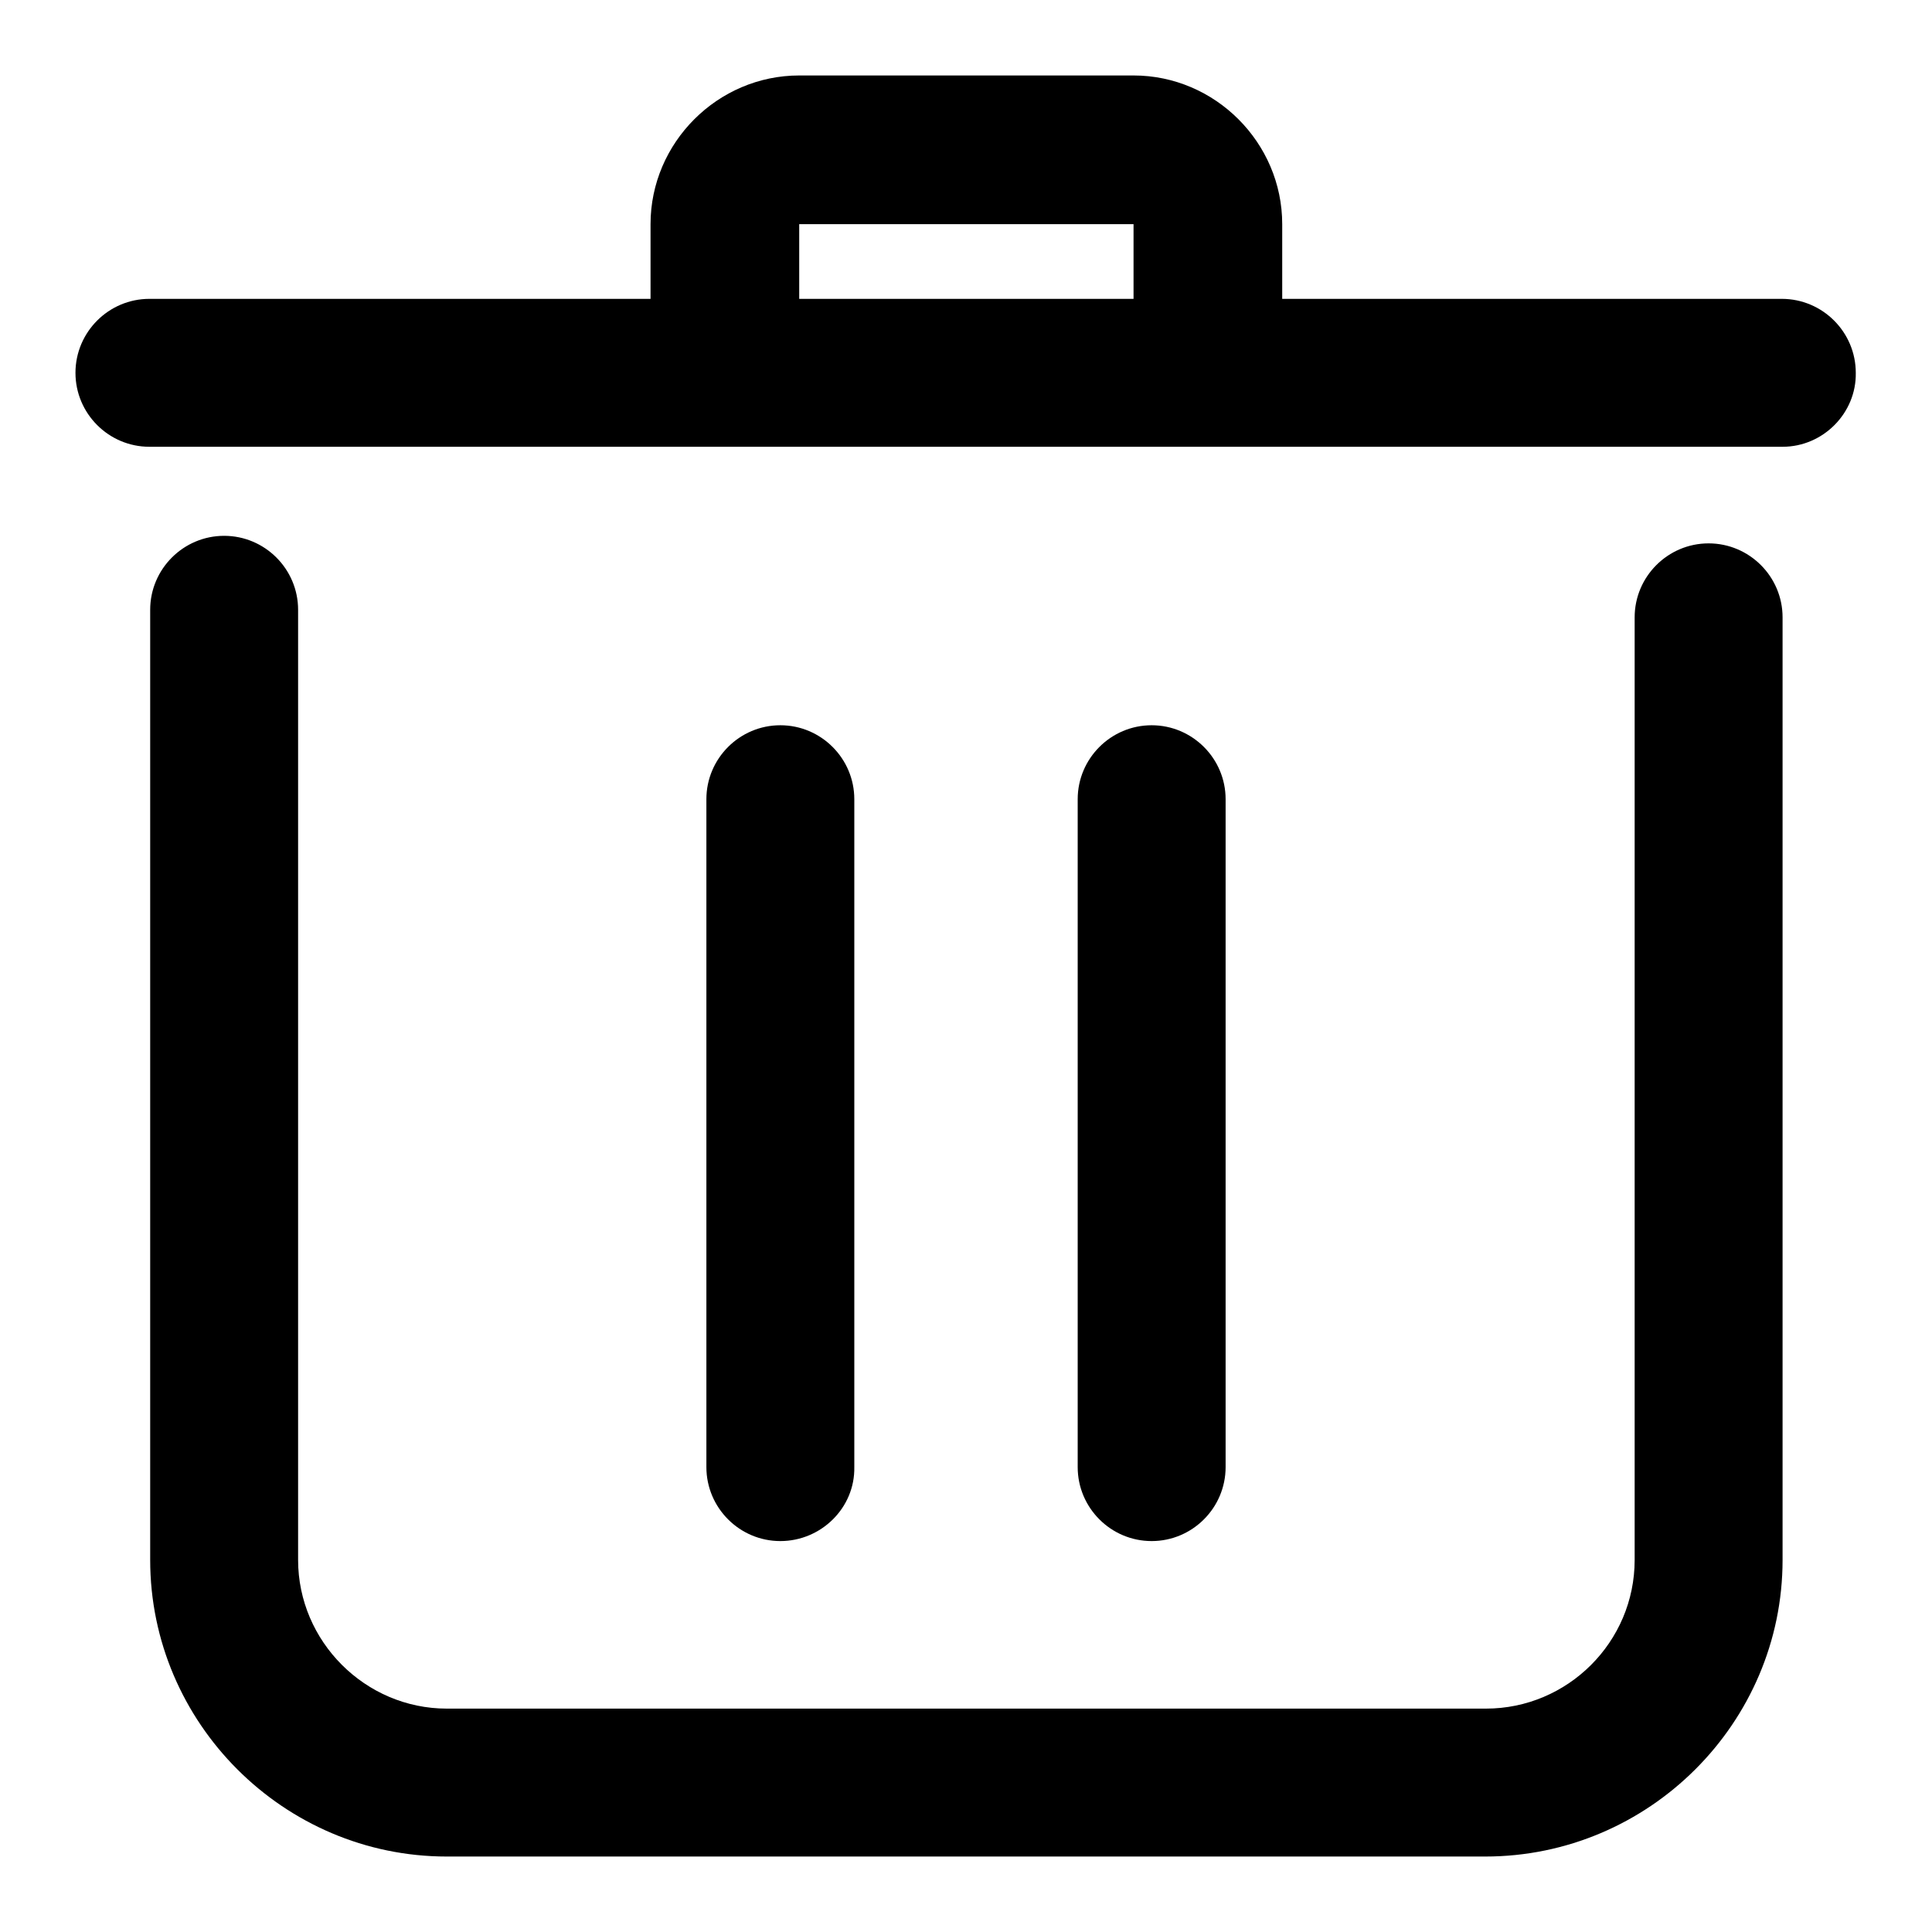
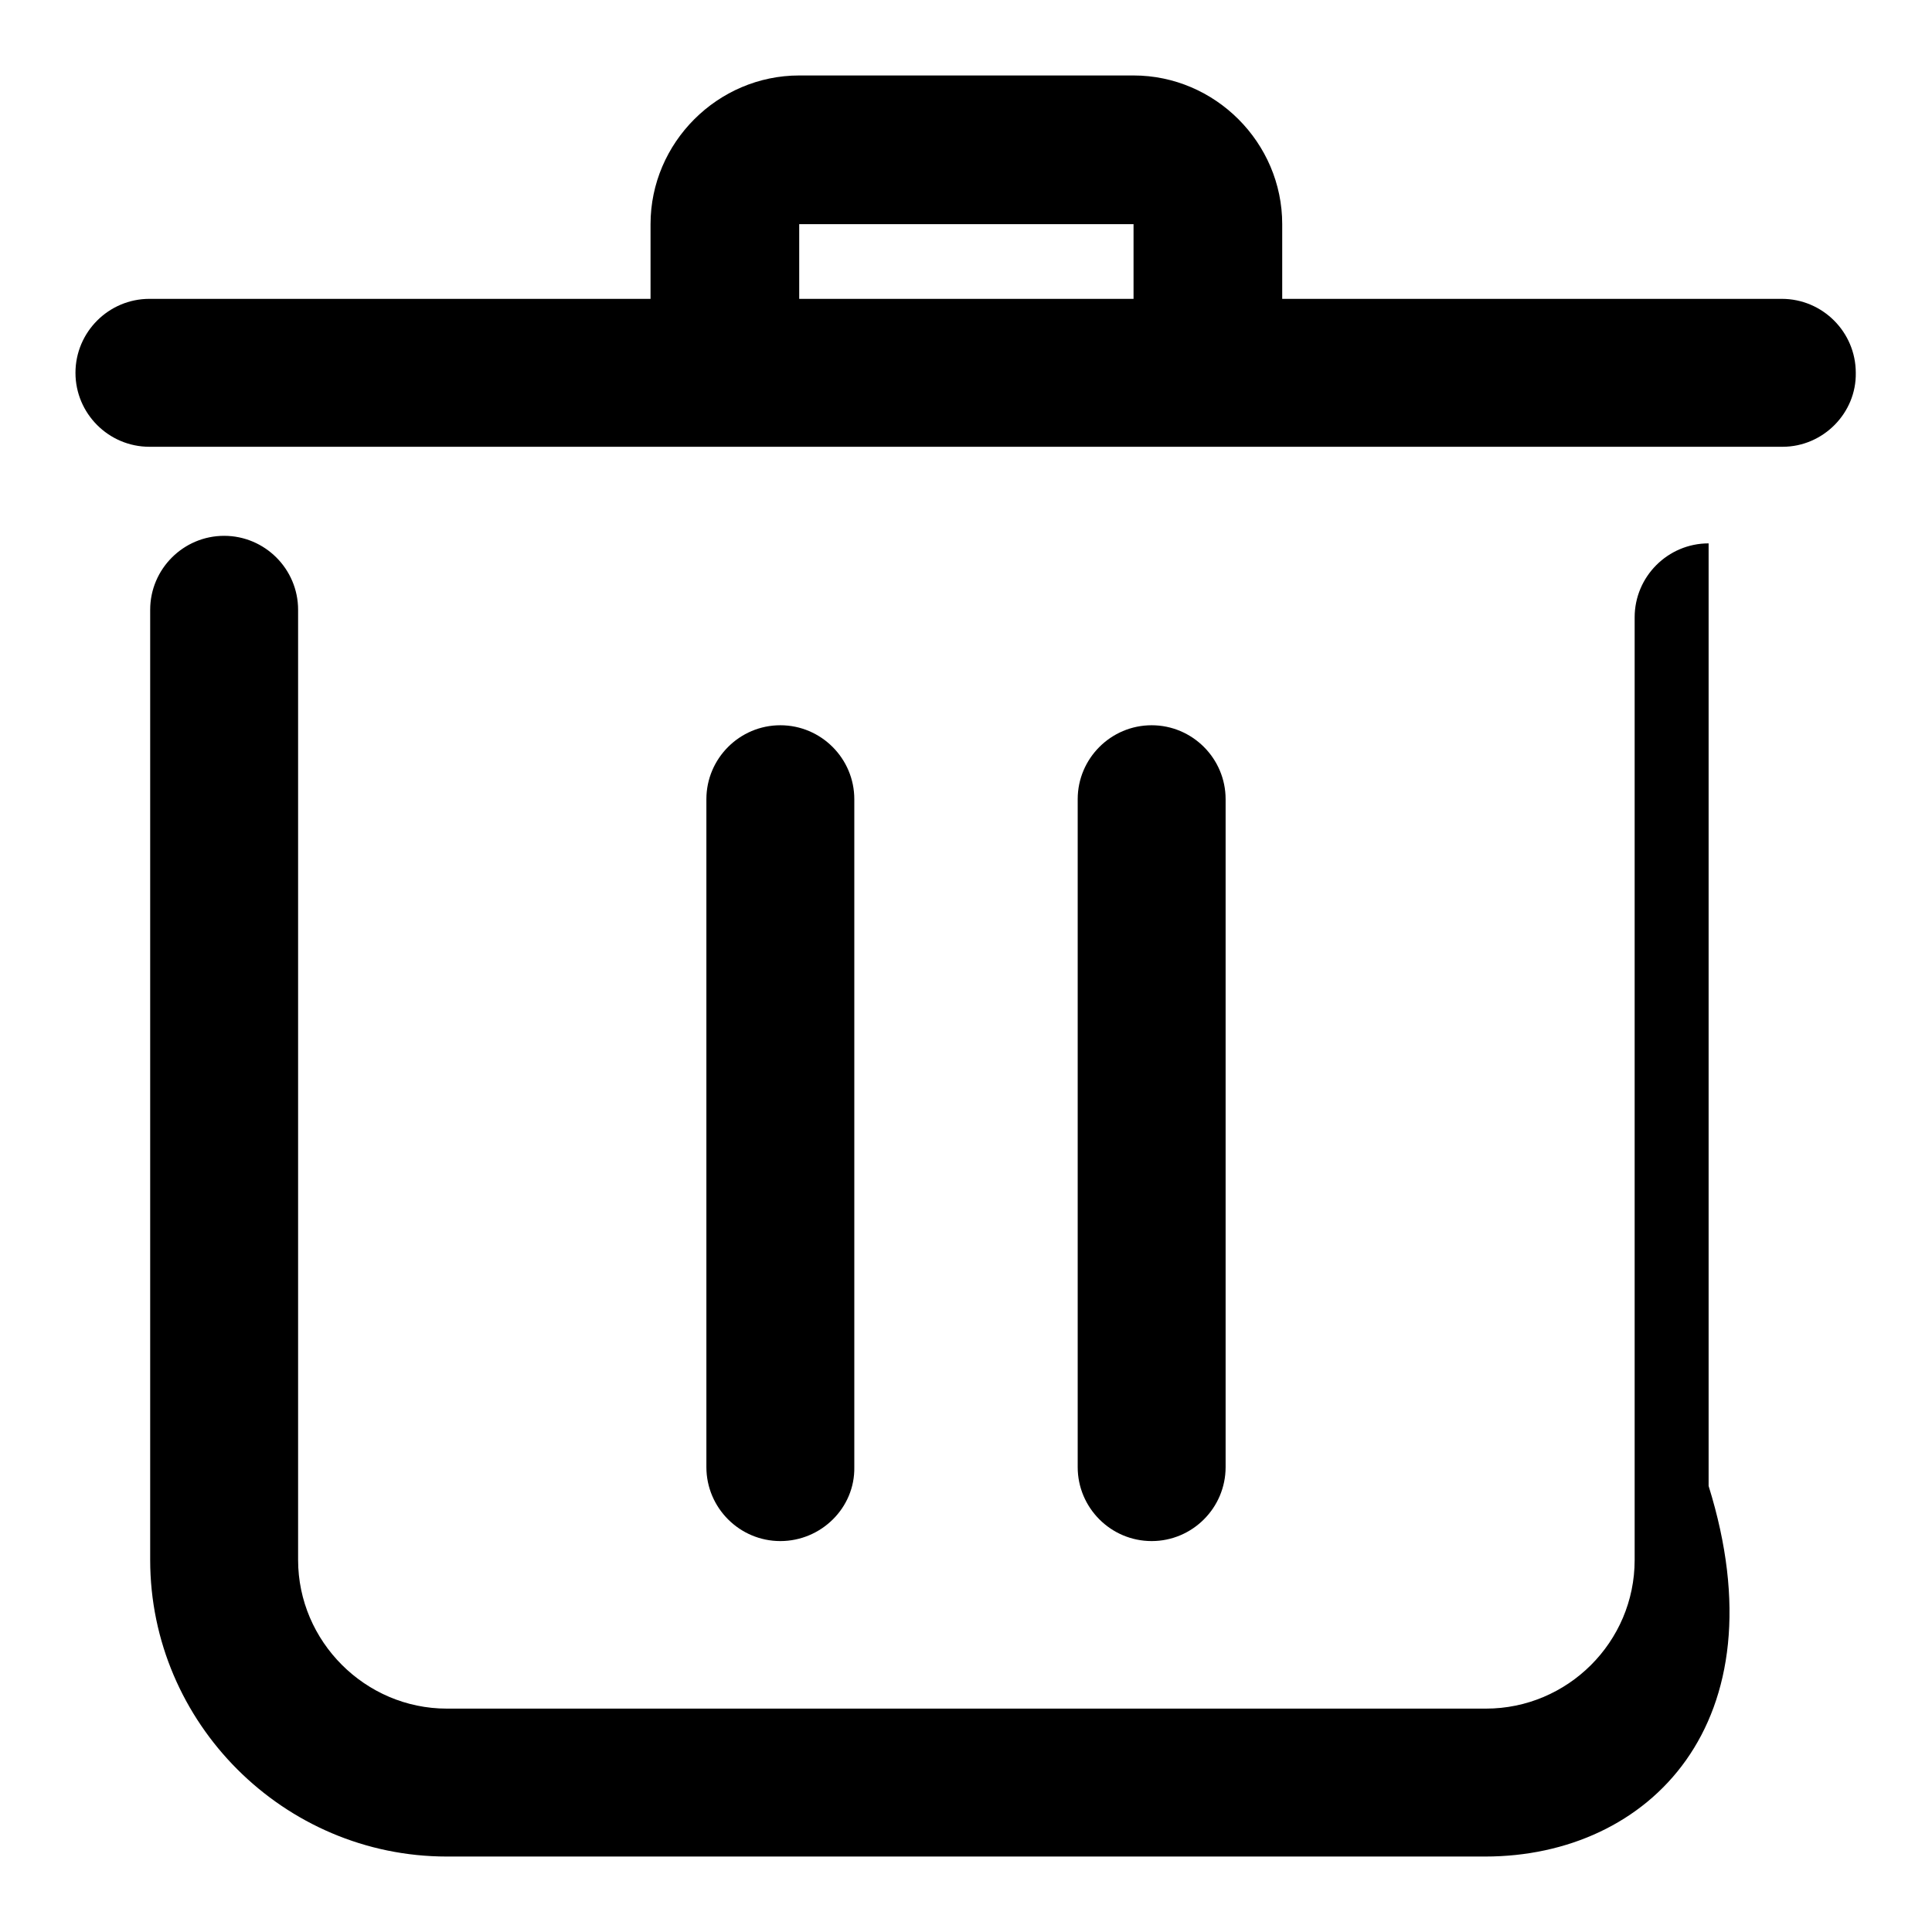
<svg xmlns="http://www.w3.org/2000/svg" version="1.1" x="0px" y="0px" viewBox="0 0 256 256" enable-background="new 0 0 256 256" xml:space="preserve">
  <g>
-     <path fill="#000000" d="M196.8,246H59.2c-21.6,0-39.3-17.7-39.3-39.3V80.8c0-5.4,4.4-9.8,9.8-9.8c5.4,0,9.8,4.4,9.8,9.8v125.9 c0,10.8,8.9,19.7,19.7,19.7h137.7c10.8,0,19.7-8.8,19.7-19.7V81.8c0-5.4,4.4-9.8,9.8-9.8s9.8,4.4,9.8,9.8v124.9 C236.2,228.3,218.5,246,196.8,246L196.8,246z M236.2,59.2H19.8c-5.4,0-9.8-4.4-9.8-9.8c0-5.4,4.4-9.8,9.8-9.8h216.3 c5.4,0,9.8,4.4,9.8,9.8C246,54.7,241.6,59.2,236.2,59.2L236.2,59.2z M105.9,49.3H86.2V29.7c0-10.8,8.9-19.7,19.7-19.7h44.3 c10.8,0,19.7,8.9,19.7,19.7v17.2h-19.7V29.7h-44.3V49.3z M103.4,204.2c-5.4,0-9.8-4.4-9.8-9.8v-88.5c0-5.4,4.4-9.8,9.8-9.8 c5.4,0,9.8,4.4,9.8,9.8v88.5C113.3,199.8,108.8,204.2,103.4,204.2z M152.6,204.2c-5.4,0-9.8-4.4-9.8-9.8v-88.5 c0-5.4,4.4-9.8,9.8-9.8s9.8,4.4,9.8,9.8v88.5C162.4,199.8,158,204.2,152.6,204.2z" />
+     <path fill="#000000" d="M196.8,246H59.2c-21.6,0-39.3-17.7-39.3-39.3V80.8c0-5.4,4.4-9.8,9.8-9.8c5.4,0,9.8,4.4,9.8,9.8v125.9 c0,10.8,8.9,19.7,19.7,19.7h137.7c10.8,0,19.7-8.8,19.7-19.7V81.8c0-5.4,4.4-9.8,9.8-9.8v124.9 C236.2,228.3,218.5,246,196.8,246L196.8,246z M236.2,59.2H19.8c-5.4,0-9.8-4.4-9.8-9.8c0-5.4,4.4-9.8,9.8-9.8h216.3 c5.4,0,9.8,4.4,9.8,9.8C246,54.7,241.6,59.2,236.2,59.2L236.2,59.2z M105.9,49.3H86.2V29.7c0-10.8,8.9-19.7,19.7-19.7h44.3 c10.8,0,19.7,8.9,19.7,19.7v17.2h-19.7V29.7h-44.3V49.3z M103.4,204.2c-5.4,0-9.8-4.4-9.8-9.8v-88.5c0-5.4,4.4-9.8,9.8-9.8 c5.4,0,9.8,4.4,9.8,9.8v88.5C113.3,199.8,108.8,204.2,103.4,204.2z M152.6,204.2c-5.4,0-9.8-4.4-9.8-9.8v-88.5 c0-5.4,4.4-9.8,9.8-9.8s9.8,4.4,9.8,9.8v88.5C162.4,199.8,158,204.2,152.6,204.2z" />
  </g>
</svg>